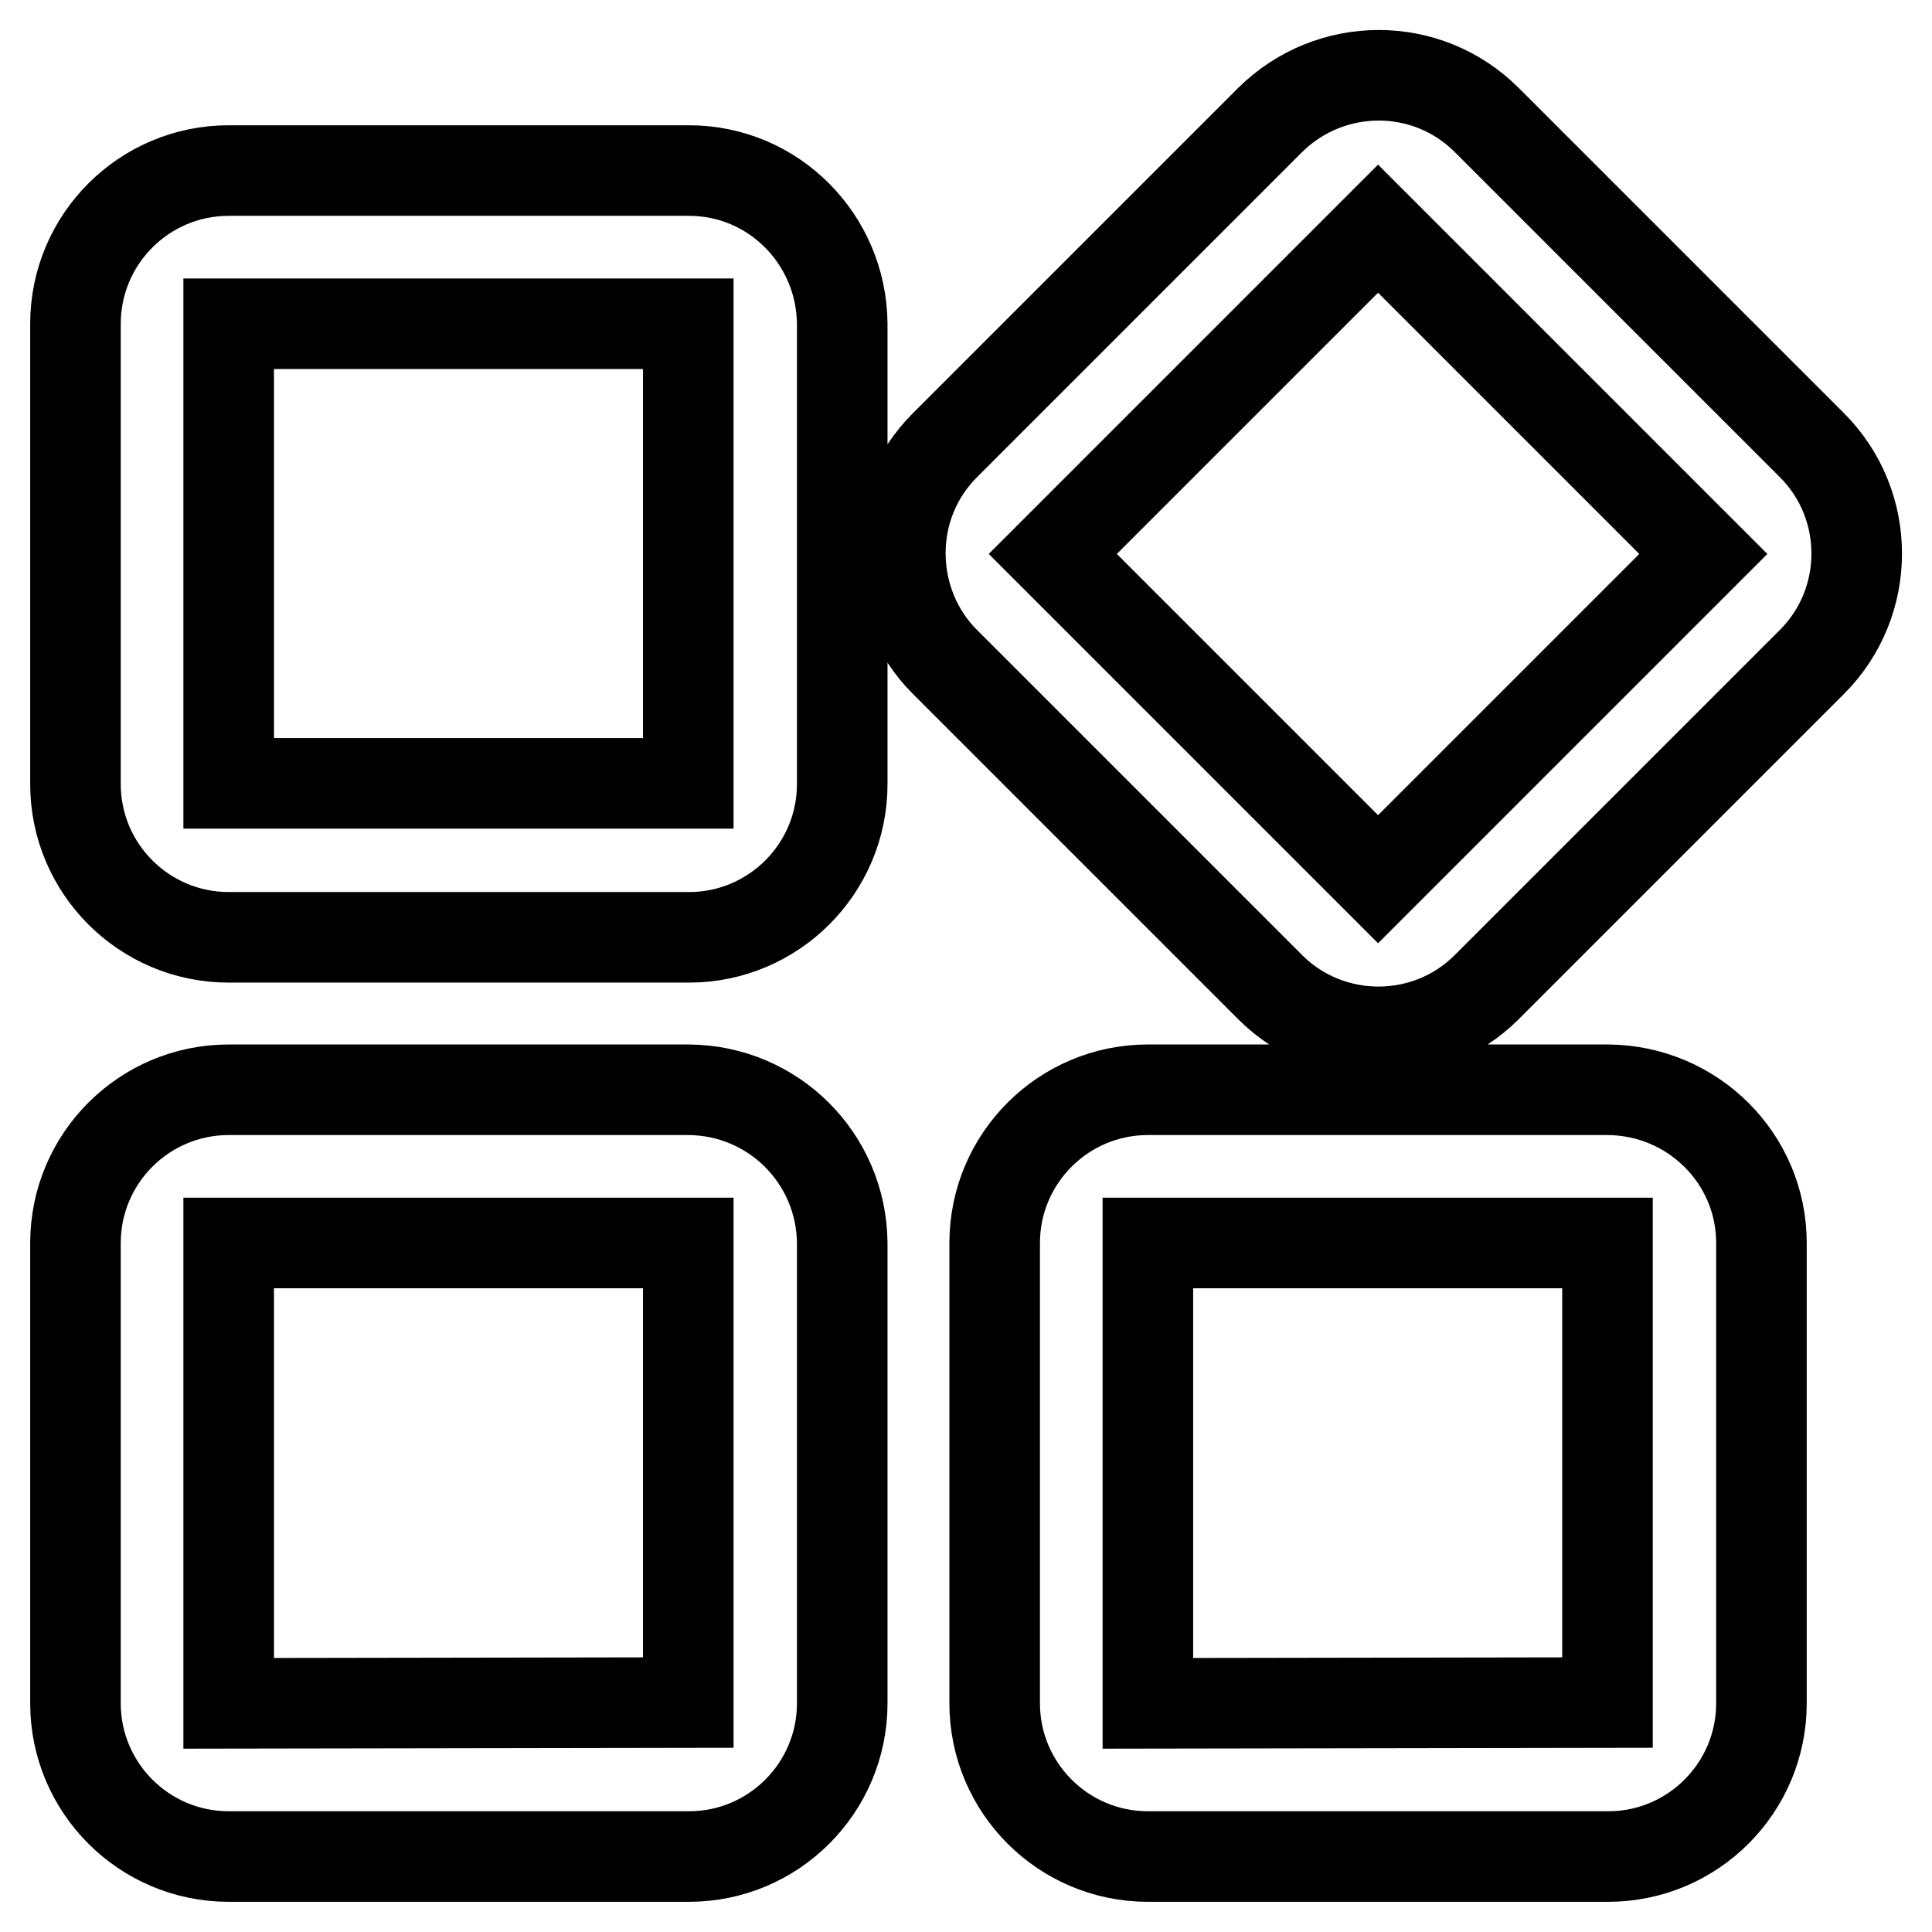
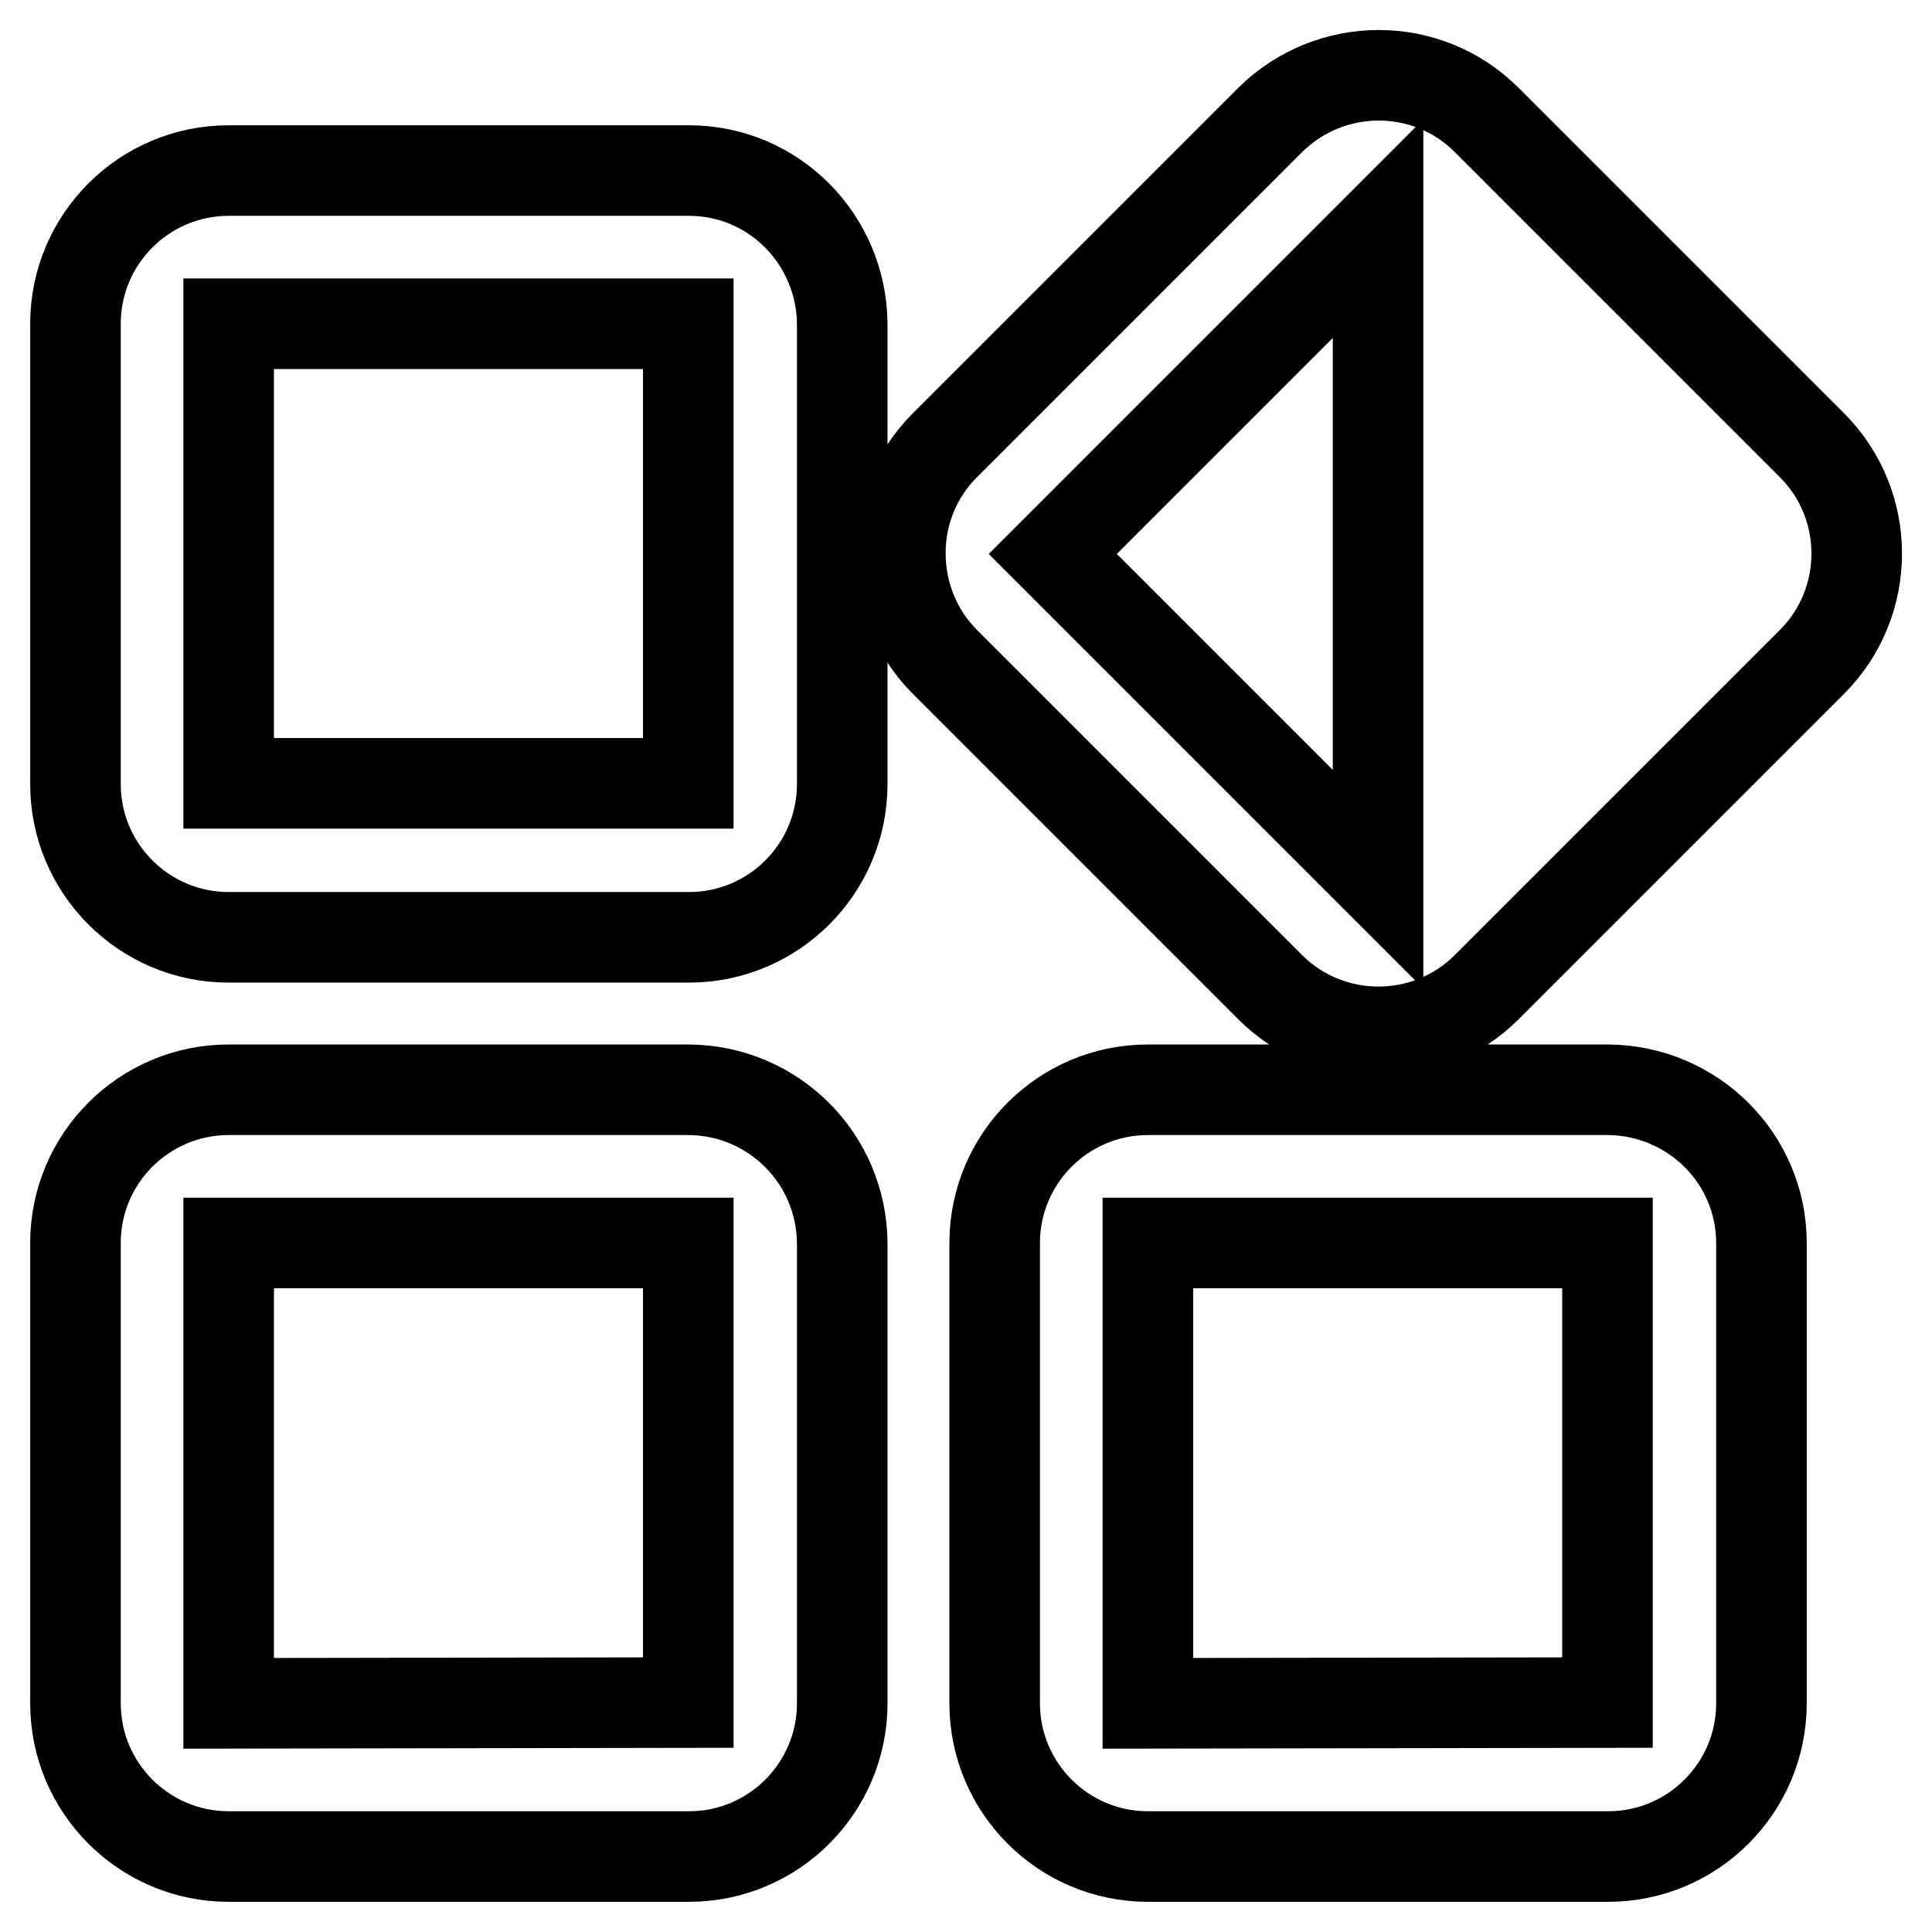
<svg xmlns="http://www.w3.org/2000/svg" version="1.1" x="0px" y="0px" viewBox="0 0 256 256" enable-background="new 0 0 256 256" xml:space="preserve">
  <g>
-     <path stroke-width="12" fill-opacity="0" stroke="#000000" d="M30.3,103.8V42.9l60.9,0l0,60.9L30.3,103.8z M91.3,22.6h-61C19.1,22.6,10,31.7,10,42.9v61 c0,11.2,9.1,20.3,20.3,20.3h61c11.2,0,20.3-9.1,20.3-20.3v-61C111.5,31.7,102.5,22.6,91.3,22.6z M30.3,225.7v-61l60.9,0l0,60.9 L30.3,225.7L30.3,225.7z M91.3,144.4h-61c-11.2,0-20.3,9.1-20.3,20.3v61c0,11.2,9.1,20.3,20.3,20.3h61c11.2,0,20.3-9.1,20.3-20.3 v-61C111.5,153.5,102.5,144.5,91.3,144.4z M182.6,116.5l-43.1-43.1l43.1-43.1l43.1,43.1L182.6,116.5z M240.1,59l-43.1-43.1 c-7.9-7.9-20.7-7.9-28.7,0L125.2,59c-3.8,3.8-5.9,8.9-5.9,14.3c0,5.4,2.1,10.6,5.9,14.4l43.1,43.1c7.9,7.9,20.8,7.9,28.7,0 l43.1-43.1C248,79.8,248,66.9,240.1,59z M152.1,225.7v-61l60.9,0l0,60.9L152.1,225.7L152.1,225.7z M213.1,144.4h-61 c-11.2,0-20.3,9.1-20.3,20.3v61c0,11.2,9.1,20.3,20.3,20.3h61c11.2,0,20.3-9.1,20.3-20.3v-61C233.4,153.5,224.3,144.5,213.1,144.4z " />
+     <path stroke-width="12" fill-opacity="0" stroke="#000000" d="M30.3,103.8V42.9l60.9,0l0,60.9L30.3,103.8z M91.3,22.6h-61C19.1,22.6,10,31.7,10,42.9v61 c0,11.2,9.1,20.3,20.3,20.3h61c11.2,0,20.3-9.1,20.3-20.3v-61C111.5,31.7,102.5,22.6,91.3,22.6z M30.3,225.7v-61l60.9,0l0,60.9 L30.3,225.7L30.3,225.7z M91.3,144.4h-61c-11.2,0-20.3,9.1-20.3,20.3v61c0,11.2,9.1,20.3,20.3,20.3h61c11.2,0,20.3-9.1,20.3-20.3 v-61C111.5,153.5,102.5,144.5,91.3,144.4z M182.6,116.5l-43.1-43.1l43.1-43.1L182.6,116.5z M240.1,59l-43.1-43.1 c-7.9-7.9-20.7-7.9-28.7,0L125.2,59c-3.8,3.8-5.9,8.9-5.9,14.3c0,5.4,2.1,10.6,5.9,14.4l43.1,43.1c7.9,7.9,20.8,7.9,28.7,0 l43.1-43.1C248,79.8,248,66.9,240.1,59z M152.1,225.7v-61l60.9,0l0,60.9L152.1,225.7L152.1,225.7z M213.1,144.4h-61 c-11.2,0-20.3,9.1-20.3,20.3v61c0,11.2,9.1,20.3,20.3,20.3h61c11.2,0,20.3-9.1,20.3-20.3v-61C233.4,153.5,224.3,144.5,213.1,144.4z " />
  </g>
</svg>